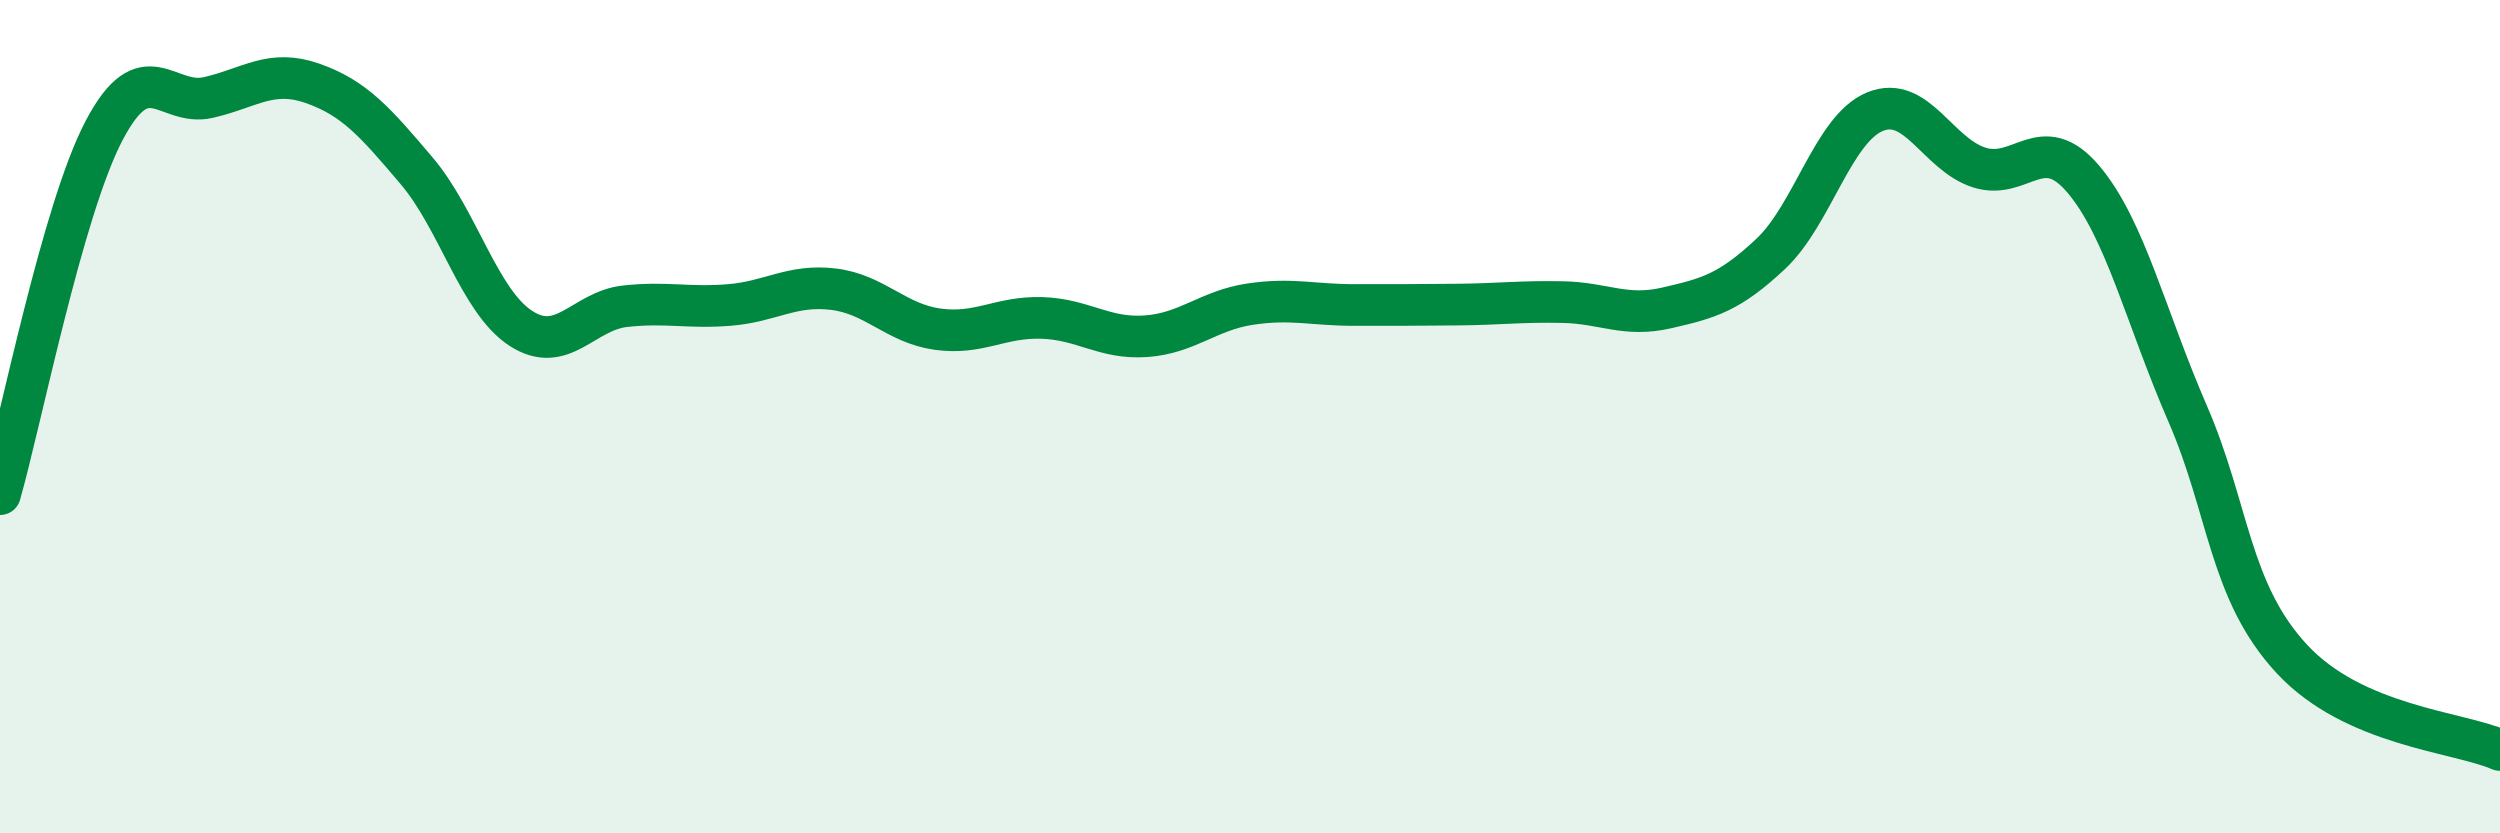
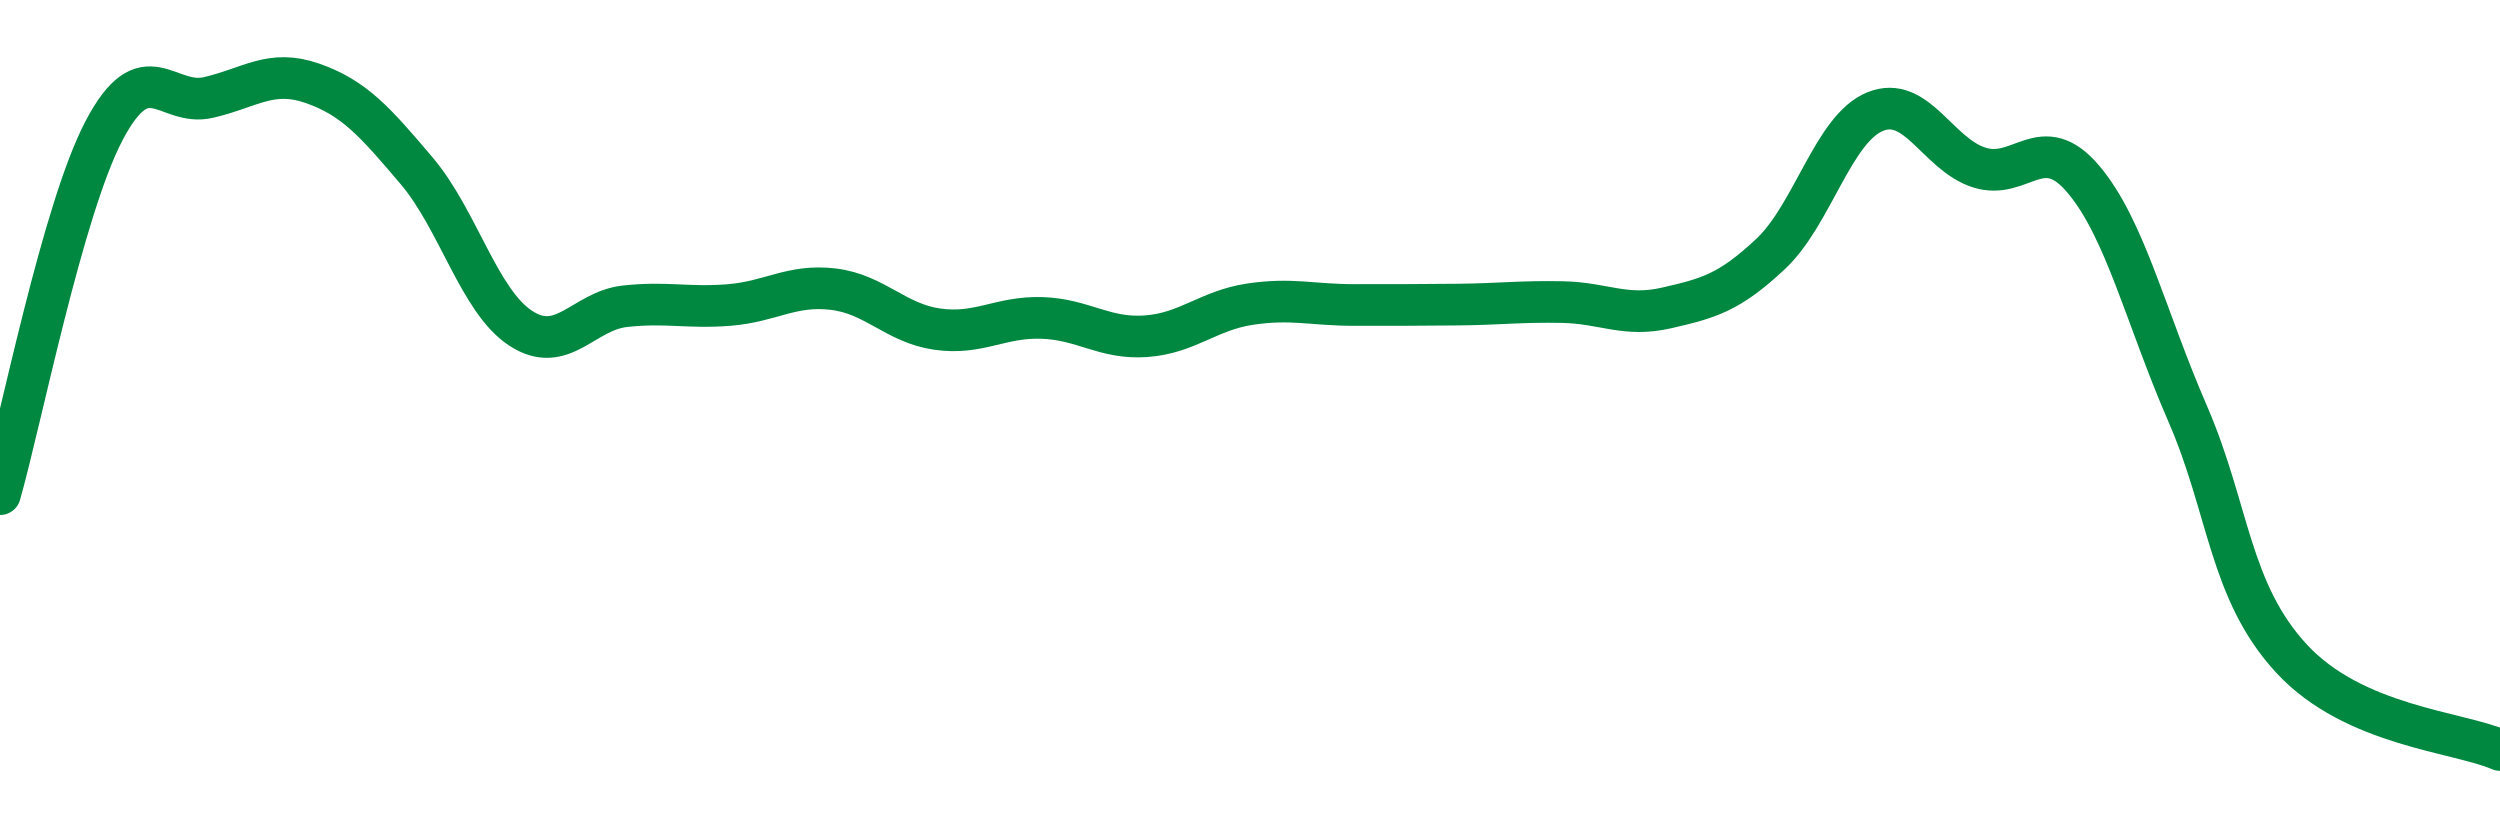
<svg xmlns="http://www.w3.org/2000/svg" width="60" height="20" viewBox="0 0 60 20">
-   <path d="M 0,11.86 C 0.5,10.11 1.5,5.03 2.5,3.13 C 3.5,1.23 4,2.57 5,2.34 C 6,2.11 6.5,1.65 7.5,2 C 8.5,2.35 9,2.92 10,4.1 C 11,5.28 11.5,7.23 12.5,7.88 C 13.5,8.53 14,7.46 15,7.35 C 16,7.24 16.5,7.4 17.5,7.32 C 18.5,7.24 19,6.82 20,6.94 C 21,7.06 21.5,7.76 22.5,7.9 C 23.5,8.04 24,7.6 25,7.63 C 26,7.66 26.5,8.14 27.5,8.07 C 28.5,8 29,7.45 30,7.3 C 31,7.15 31.5,7.32 32.5,7.32 C 33.5,7.32 34,7.32 35,7.31 C 36,7.3 36.5,7.23 37.5,7.25 C 38.5,7.27 39,7.62 40,7.39 C 41,7.16 41.5,7.03 42.5,6.09 C 43.5,5.15 44,3.09 45,2.68 C 46,2.27 46.5,3.7 47.5,4.02 C 48.5,4.34 49,3.12 50,4.3 C 51,5.48 51.5,7.62 52.5,9.92 C 53.5,12.22 53.5,14.19 55,15.81 C 56.5,17.43 59,17.56 60,18L60 20L0 20Z" fill="#008740" opacity="0.1" stroke-linecap="round" stroke-linejoin="round" />
  <path d="M 0,11.86 C 0.5,10.11 1.5,5.03 2.5,3.13 C 3.5,1.23 4,2.57 5,2.34 C 6,2.11 6.5,1.65 7.5,2 C 8.5,2.35 9,2.92 10,4.1 C 11,5.28 11.5,7.23 12.5,7.88 C 13.5,8.53 14,7.46 15,7.35 C 16,7.24 16.5,7.4 17.5,7.32 C 18.5,7.24 19,6.82 20,6.94 C 21,7.06 21.5,7.76 22.5,7.9 C 23.5,8.04 24,7.6 25,7.63 C 26,7.66 26.5,8.14 27.5,8.07 C 28.5,8 29,7.45 30,7.3 C 31,7.15 31.5,7.32 32.5,7.32 C 33.5,7.32 34,7.32 35,7.31 C 36,7.3 36.5,7.23 37.5,7.25 C 38.5,7.27 39,7.62 40,7.39 C 41,7.16 41.5,7.03 42.5,6.09 C 43.5,5.15 44,3.09 45,2.68 C 46,2.27 46.5,3.7 47.5,4.02 C 48.5,4.34 49,3.12 50,4.3 C 51,5.48 51.5,7.62 52.5,9.92 C 53.5,12.22 53.5,14.19 55,15.81 C 56.5,17.43 59,17.56 60,18" stroke="#008740" stroke-width="1" fill="none" stroke-linecap="round" stroke-linejoin="round" />
</svg>